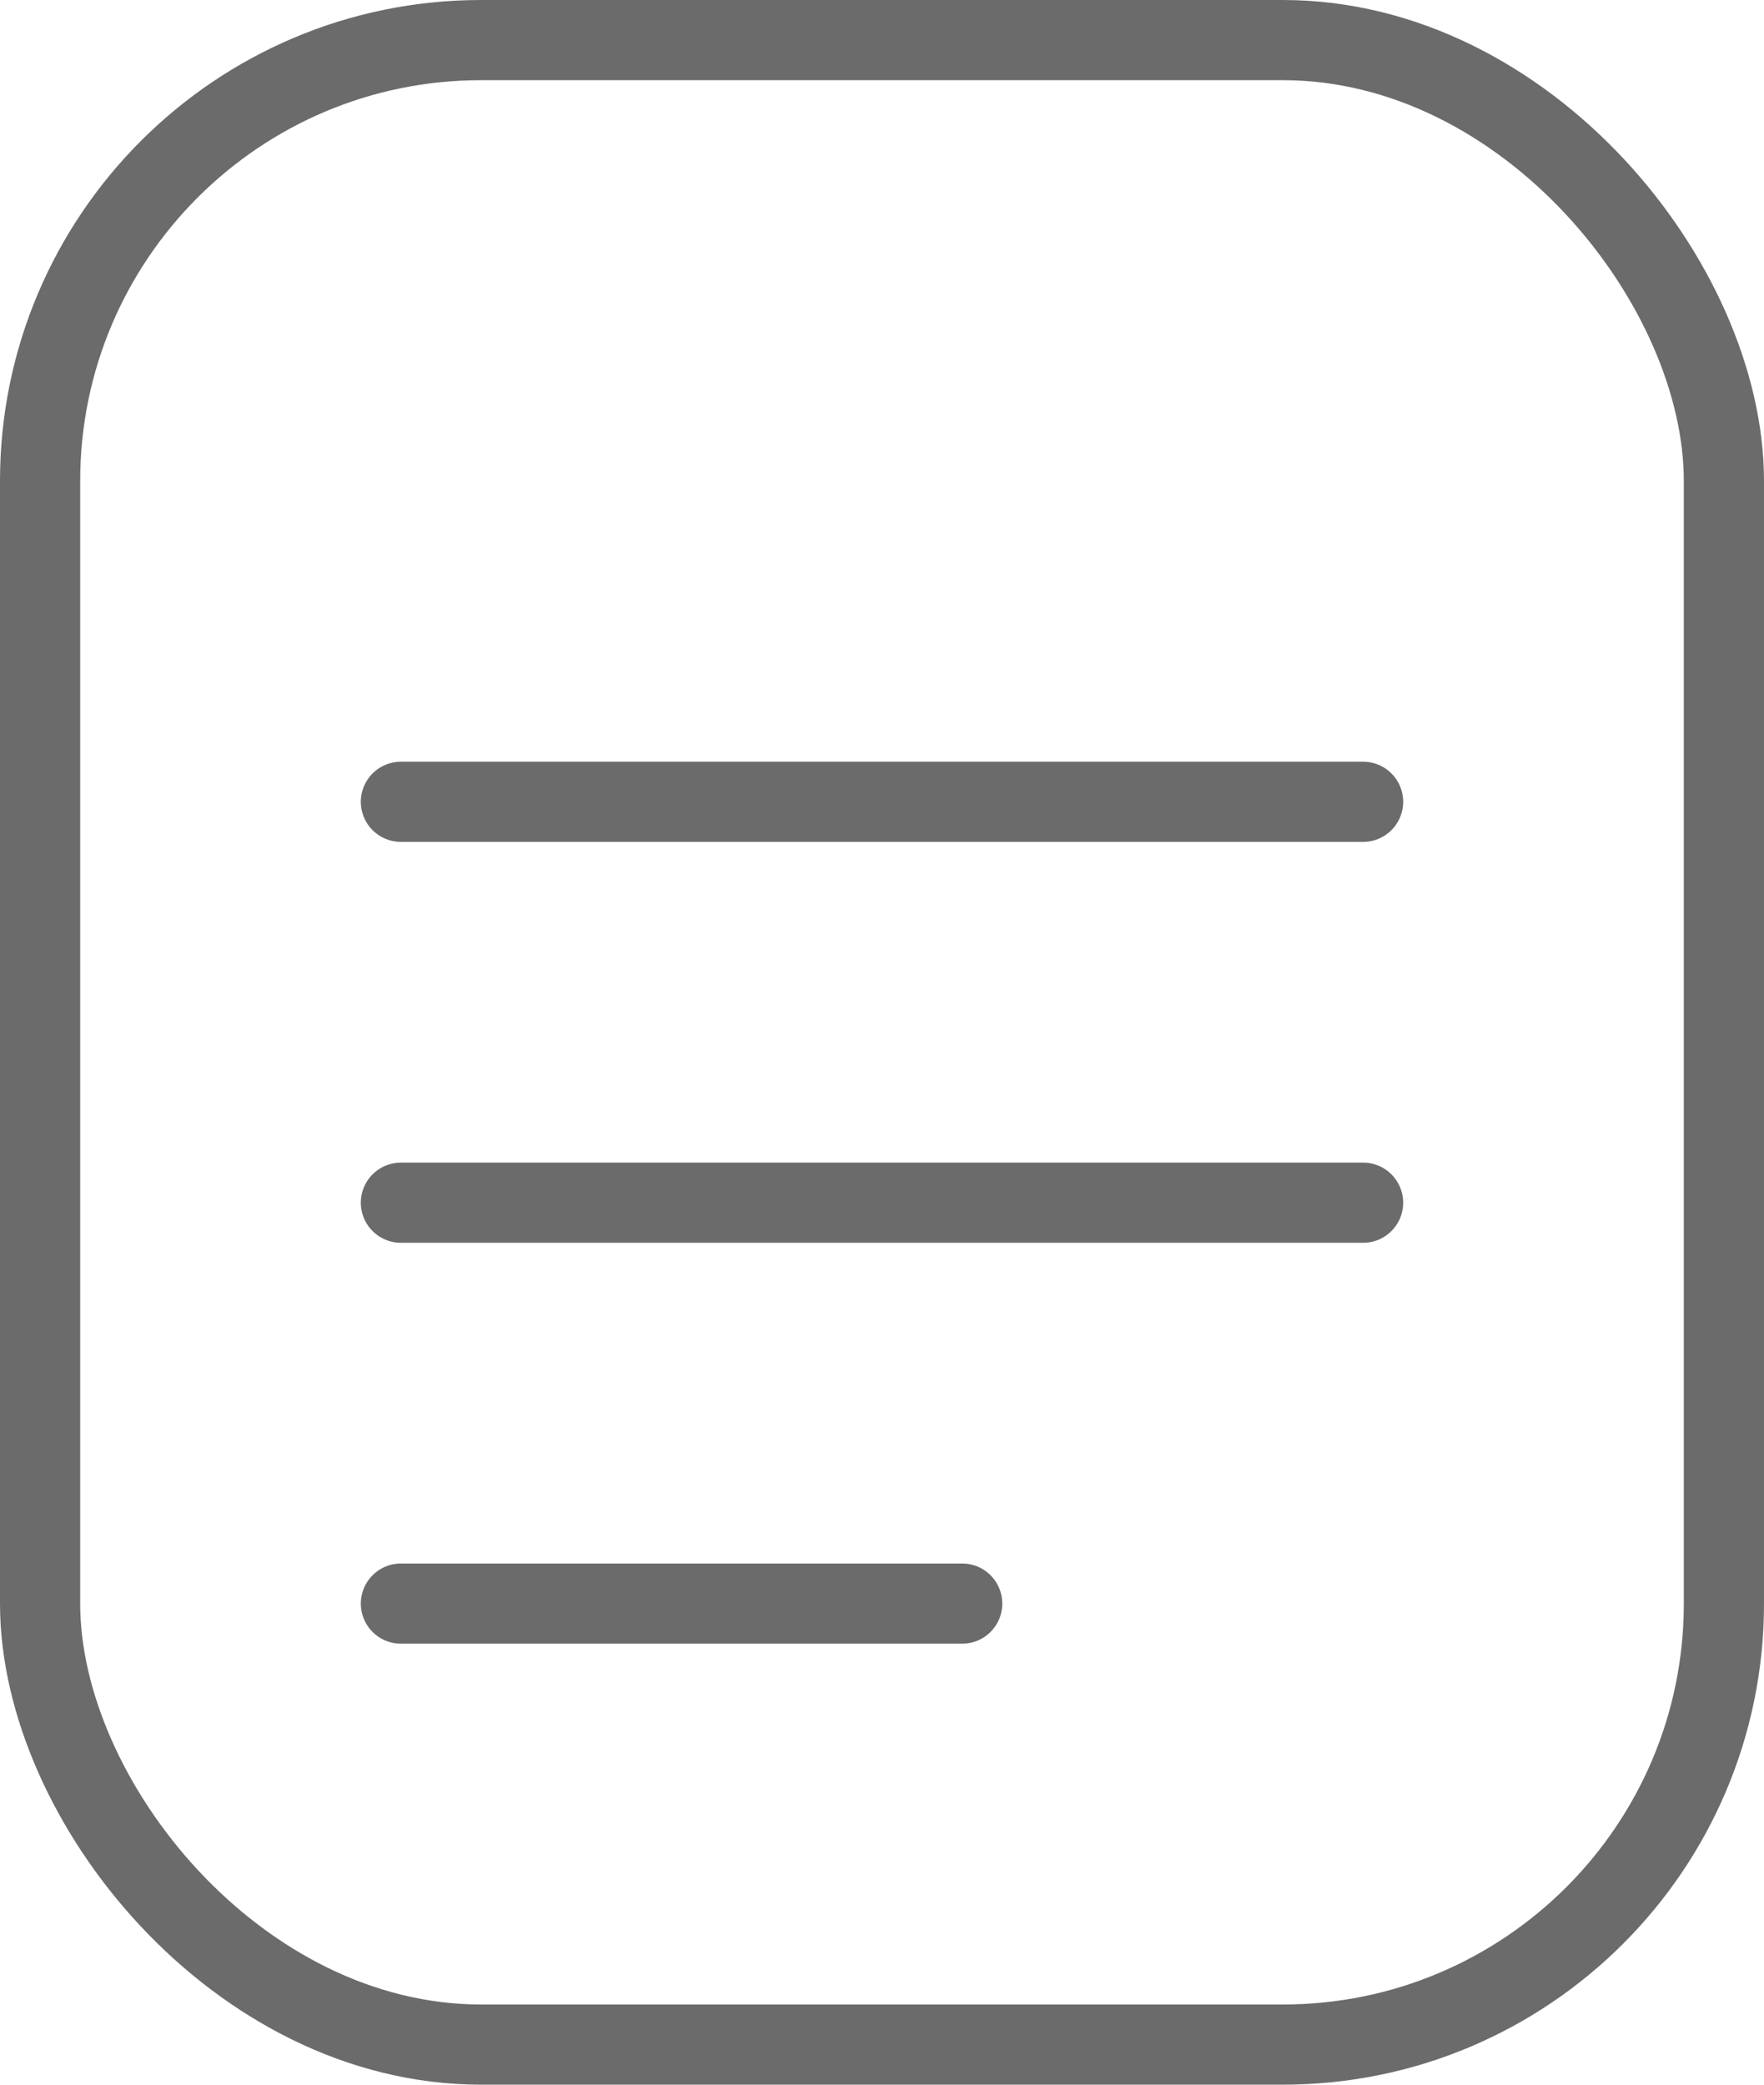
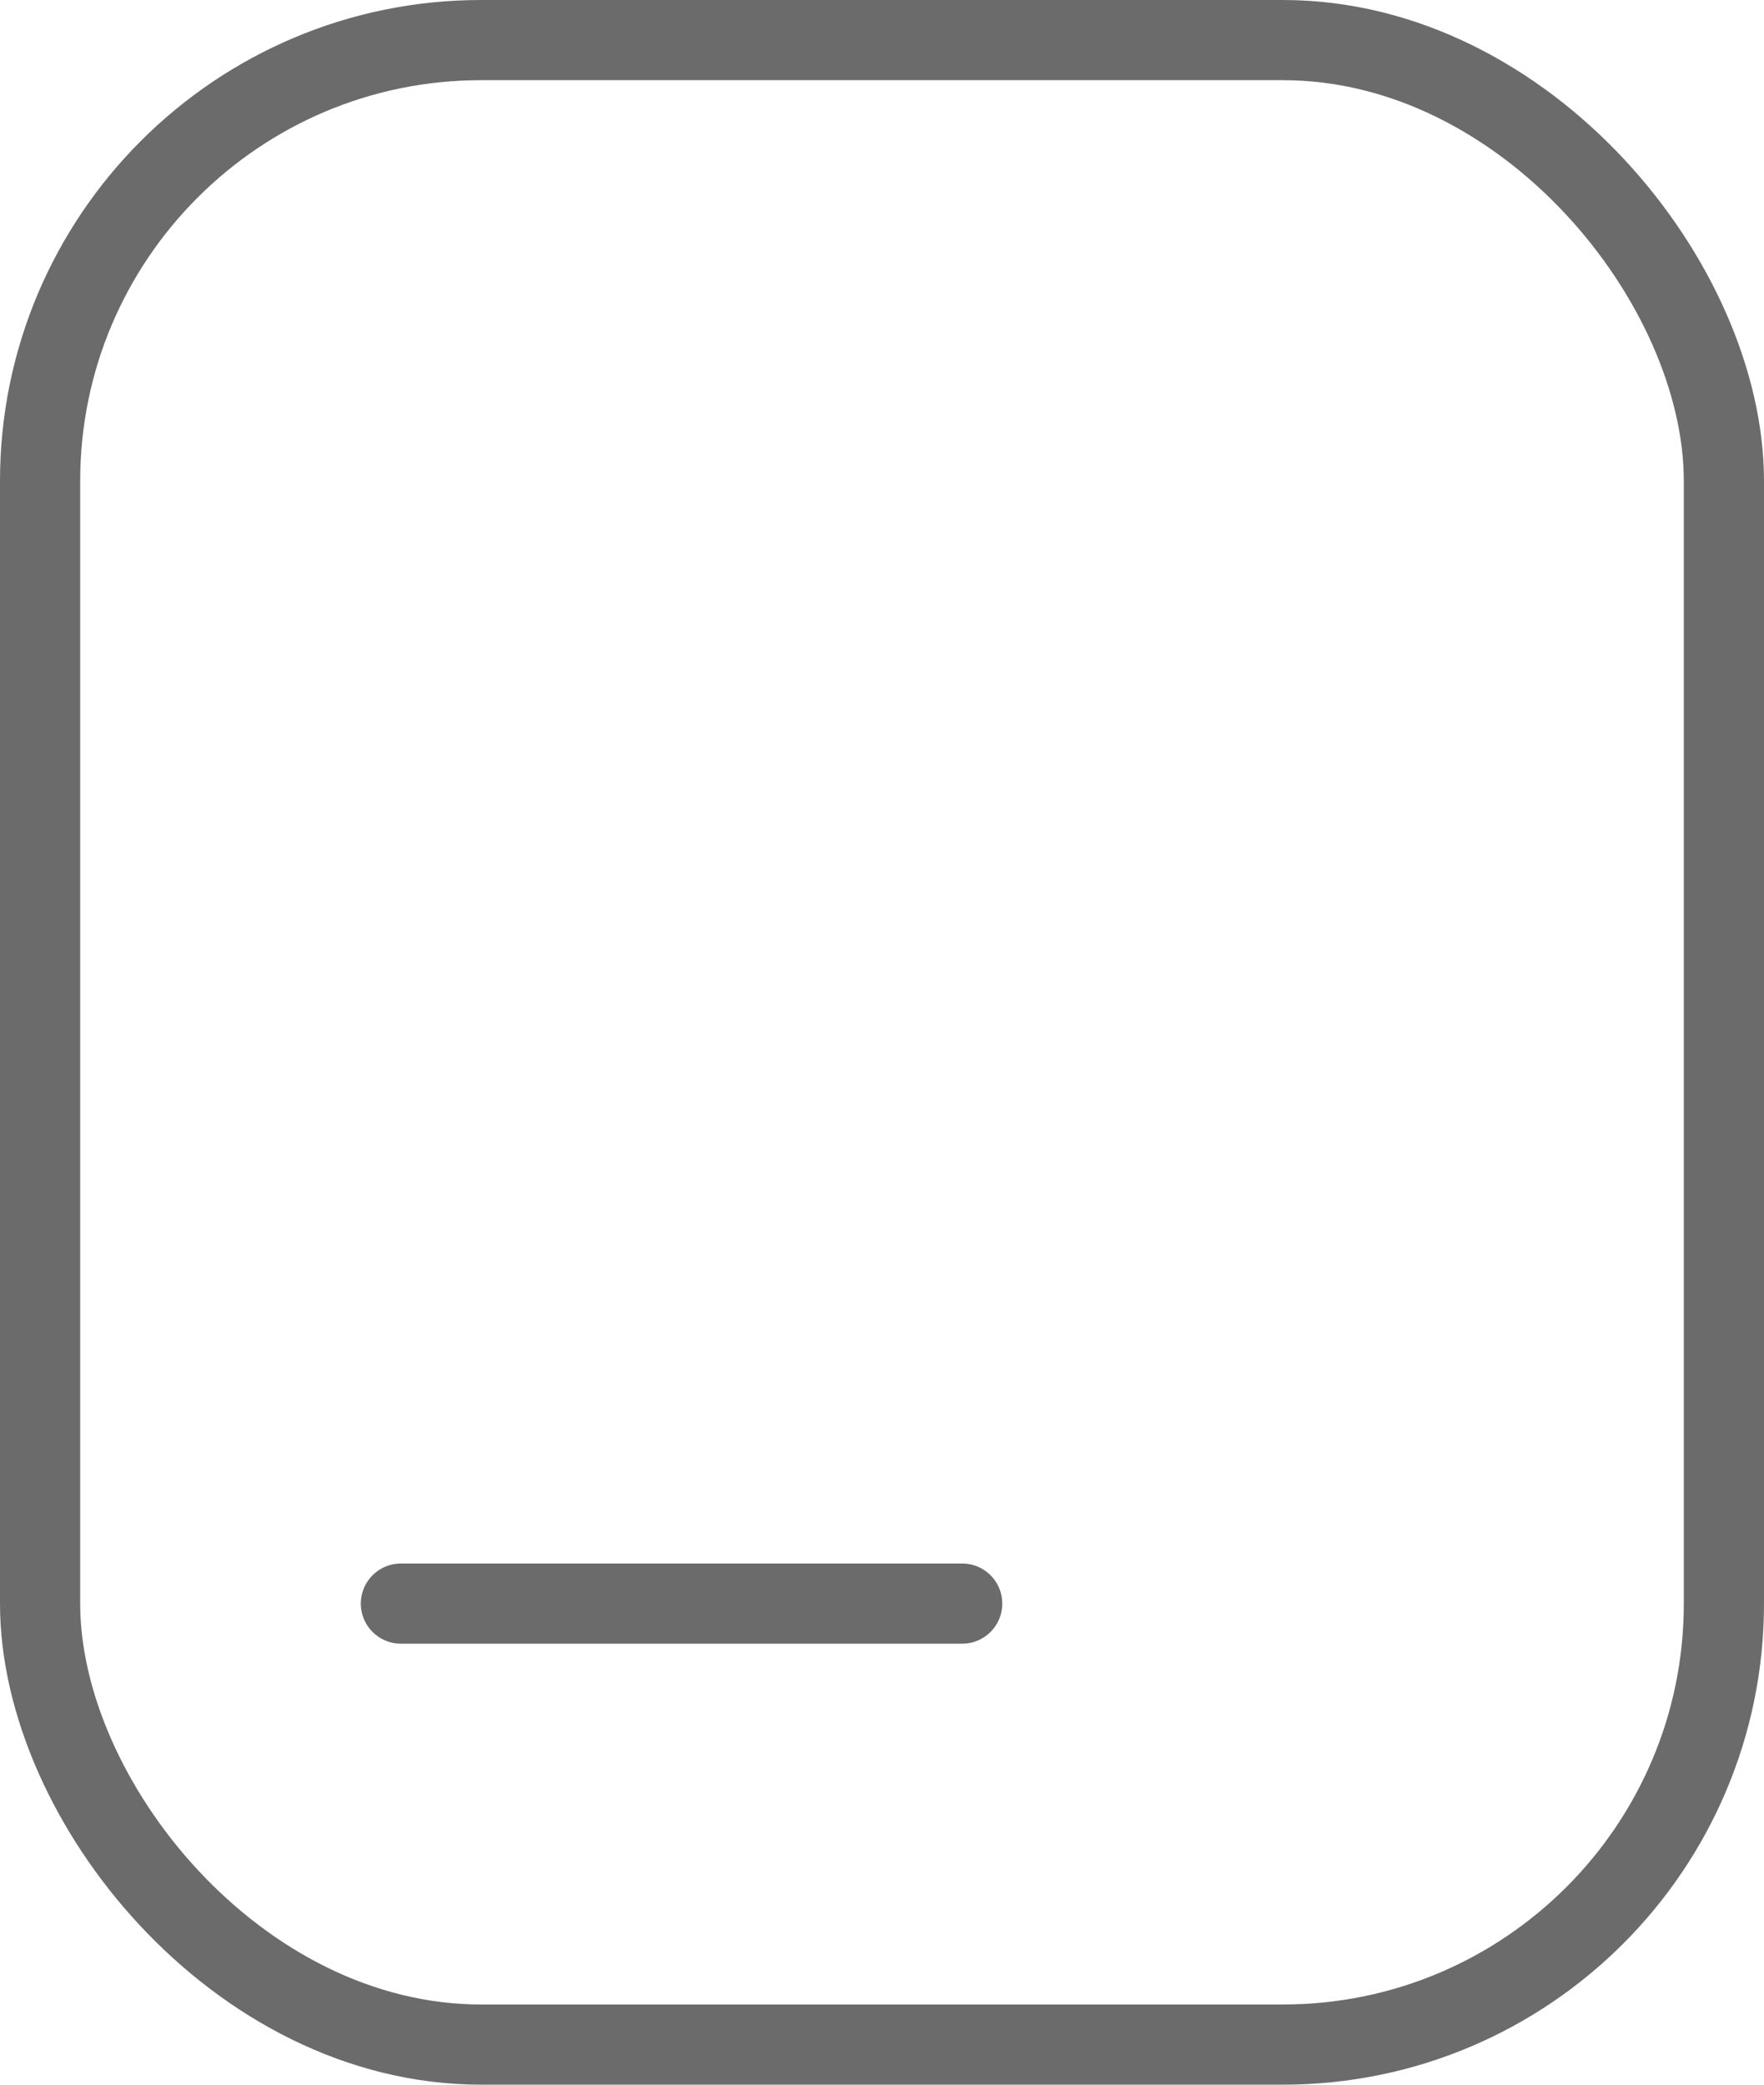
<svg xmlns="http://www.w3.org/2000/svg" width="22" height="26" viewBox="0 0 22 26" fill="none">
-   <path d="M5 10H17" stroke="#6B6B6B" stroke-linecap="round" />
-   <path d="M5 15H17" stroke="#6B6B6B" stroke-linecap="round" />
  <path d="M5 20H12" stroke="#6B6B6B" stroke-linecap="round" />
  <rect x="0.5" y="0.5" width="21" height="25" rx="5.5" stroke="#6B6B6B" />
</svg>